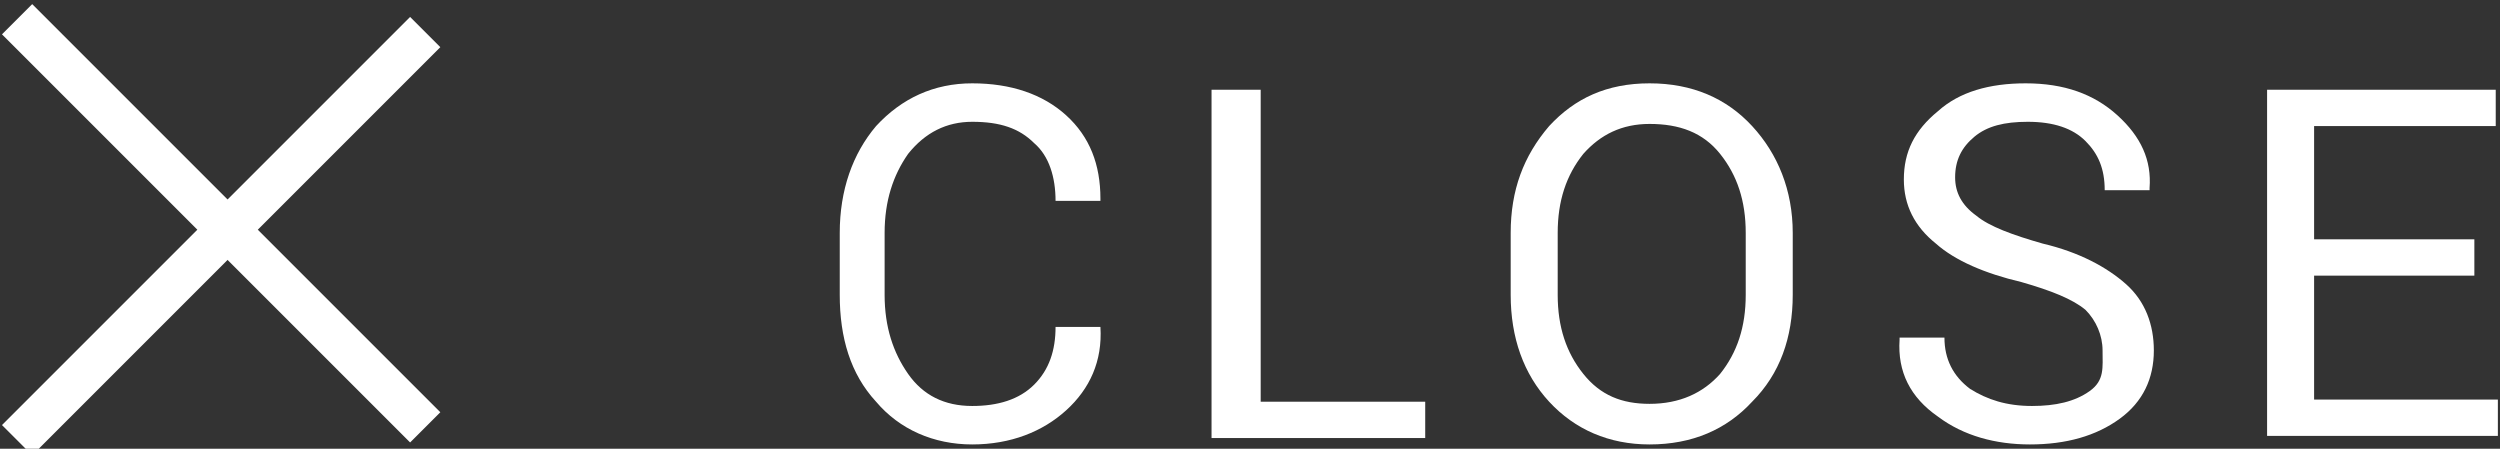
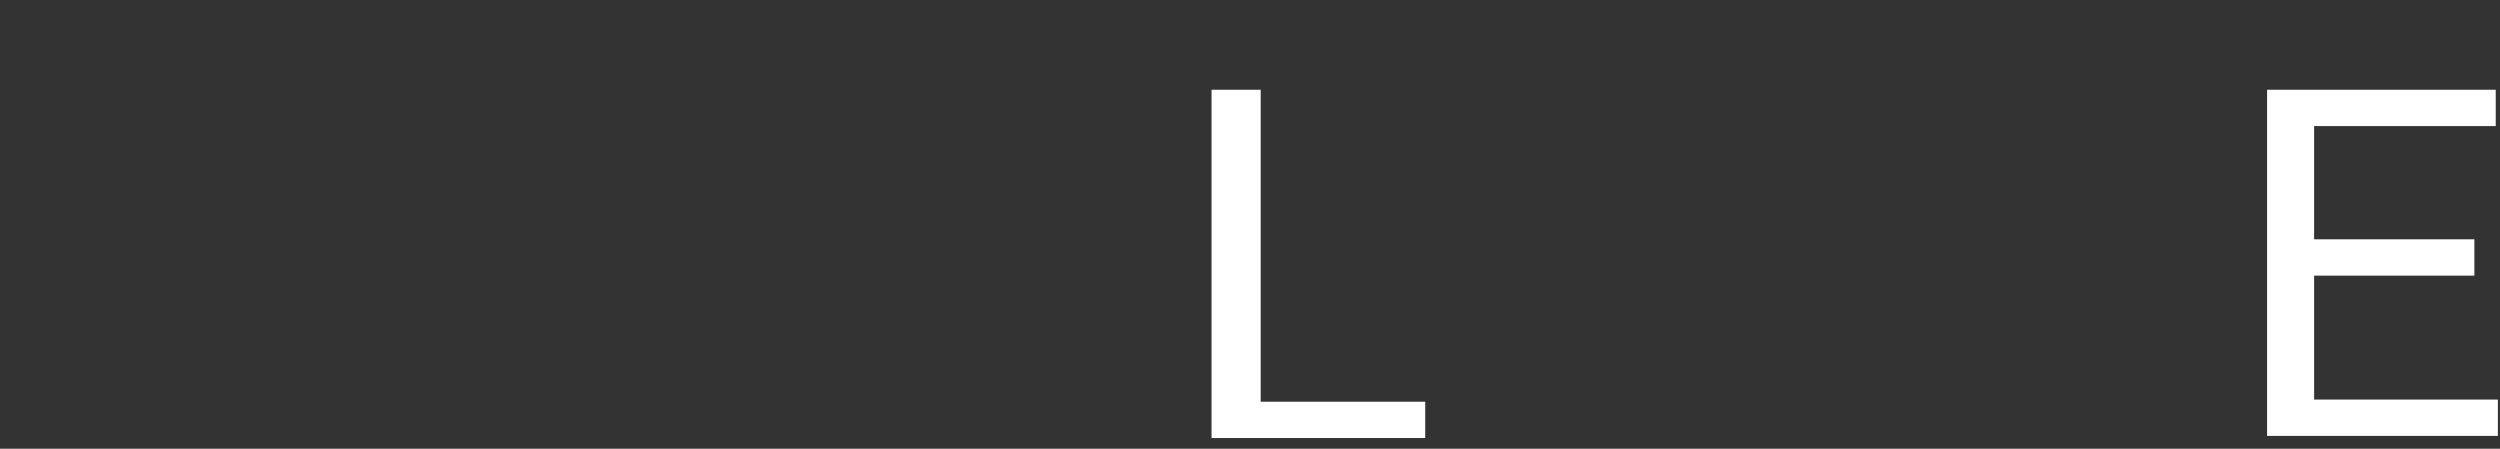
<svg xmlns="http://www.w3.org/2000/svg" version="1.1" id="Layer_1" x="0px" y="0px" width="117px" height="21px" viewBox="0 0 117 21" enable-background="new 0 0 117 21" xml:space="preserve">
  <rect x="0" y="0" width="117" height="21" fill="#333333" stroke="none" />
  <g>
-     <path fill="#FFFFFF" d="M51.5,15.3L51.5,15.3c0.1,1.6-0.5,2.9-1.6,3.9c-1.1,1-2.6,1.6-4.4,1.6c-1.8,0-3.4-0.7-4.5-2   c-1.2-1.3-1.7-3-1.7-5v-2.9c0-2,0.6-3.7,1.7-5c1.2-1.3,2.7-2,4.5-2s3.3,0.5,4.4,1.5c1.1,1,1.6,2.3,1.6,3.9l0,0.1h-2.1   c0-1.1-0.3-2.1-1-2.7c-0.7-0.7-1.6-1-2.9-1c-1.2,0-2.2,0.5-3,1.5c-0.7,1-1.1,2.2-1.1,3.7v2.9c0,1.5,0.4,2.7,1.1,3.7   c0.7,1,1.7,1.5,3,1.5c1.2,0,2.2-0.3,2.9-1s1-1.6,1-2.7H51.5z" />
    <path fill="#FFFFFF" d="M59,18.8h7.7v1.7h-10V4.2H59V18.8z" />
-     <path fill="#FFFFFF" d="M83.9,13.8c0,2-0.6,3.7-1.9,5c-1.2,1.3-2.8,2-4.8,2c-1.9,0-3.5-0.7-4.7-2c-1.2-1.3-1.8-3-1.8-5v-2.9   c0-2,0.6-3.6,1.8-5c1.2-1.3,2.7-2,4.7-2c2,0,3.6,0.7,4.8,2c1.2,1.3,1.9,3,1.9,5V13.8z M81.7,10.9c0-1.5-0.4-2.7-1.2-3.7   c-0.8-1-1.9-1.4-3.3-1.4c-1.3,0-2.3,0.5-3.1,1.4c-0.8,1-1.2,2.2-1.2,3.7v2.9c0,1.5,0.4,2.7,1.2,3.7c0.8,1,1.8,1.4,3.1,1.4   c1.4,0,2.5-0.5,3.3-1.4c0.8-1,1.2-2.2,1.2-3.7V10.9z" />
-     <path fill="#FFFFFF" d="M98.4,16.4c0-0.7-0.3-1.4-0.8-1.9c-0.6-0.5-1.6-0.9-3-1.3c-1.7-0.4-3.1-1-4-1.8c-1-0.8-1.5-1.8-1.5-3   c0-1.3,0.5-2.3,1.6-3.2c1-0.9,2.4-1.3,4.1-1.3c1.8,0,3.2,0.5,4.3,1.5c1.1,1,1.6,2.1,1.5,3.4l0,0.1h-2.1c0-1-0.3-1.7-0.9-2.3   c-0.6-0.6-1.5-0.9-2.7-0.9c-1.1,0-1.9,0.2-2.5,0.7c-0.6,0.5-0.9,1.1-0.9,1.9c0,0.7,0.3,1.3,1,1.8c0.6,0.5,1.7,0.9,3.1,1.3   c1.7,0.4,3,1.1,3.9,1.9s1.3,1.9,1.3,3.1c0,1.3-0.5,2.4-1.6,3.2c-1.1,0.8-2.5,1.2-4.2,1.2c-1.6,0-3.1-0.4-4.3-1.3   c-1.3-0.9-1.9-2.1-1.8-3.6l0-0.1h2.1c0,1,0.4,1.8,1.2,2.4c0.8,0.5,1.7,0.8,2.9,0.8c1.1,0,2-0.2,2.7-0.7S98.4,17.2,98.4,16.4z" />
    <path fill="#FFFFFF" d="M115.8,12.9h-7.5v5.8h8.6v1.7h-10.8V4.2h10.7v1.7h-8.5v5.3h7.5V12.9z" />
  </g>
  <g>
-     <line fill="none" stroke="#FFFFFF" stroke-width="2" stroke-miterlimit="10" x1="0.8" y1="0.9" x2="19.9" y2="20" />
-     <line fill="none" stroke="#FFFFFF" stroke-width="2" stroke-miterlimit="10" x1="0.8" y1="20.6" x2="19.9" y2="1.5" />
-   </g>
+     </g>
</svg>